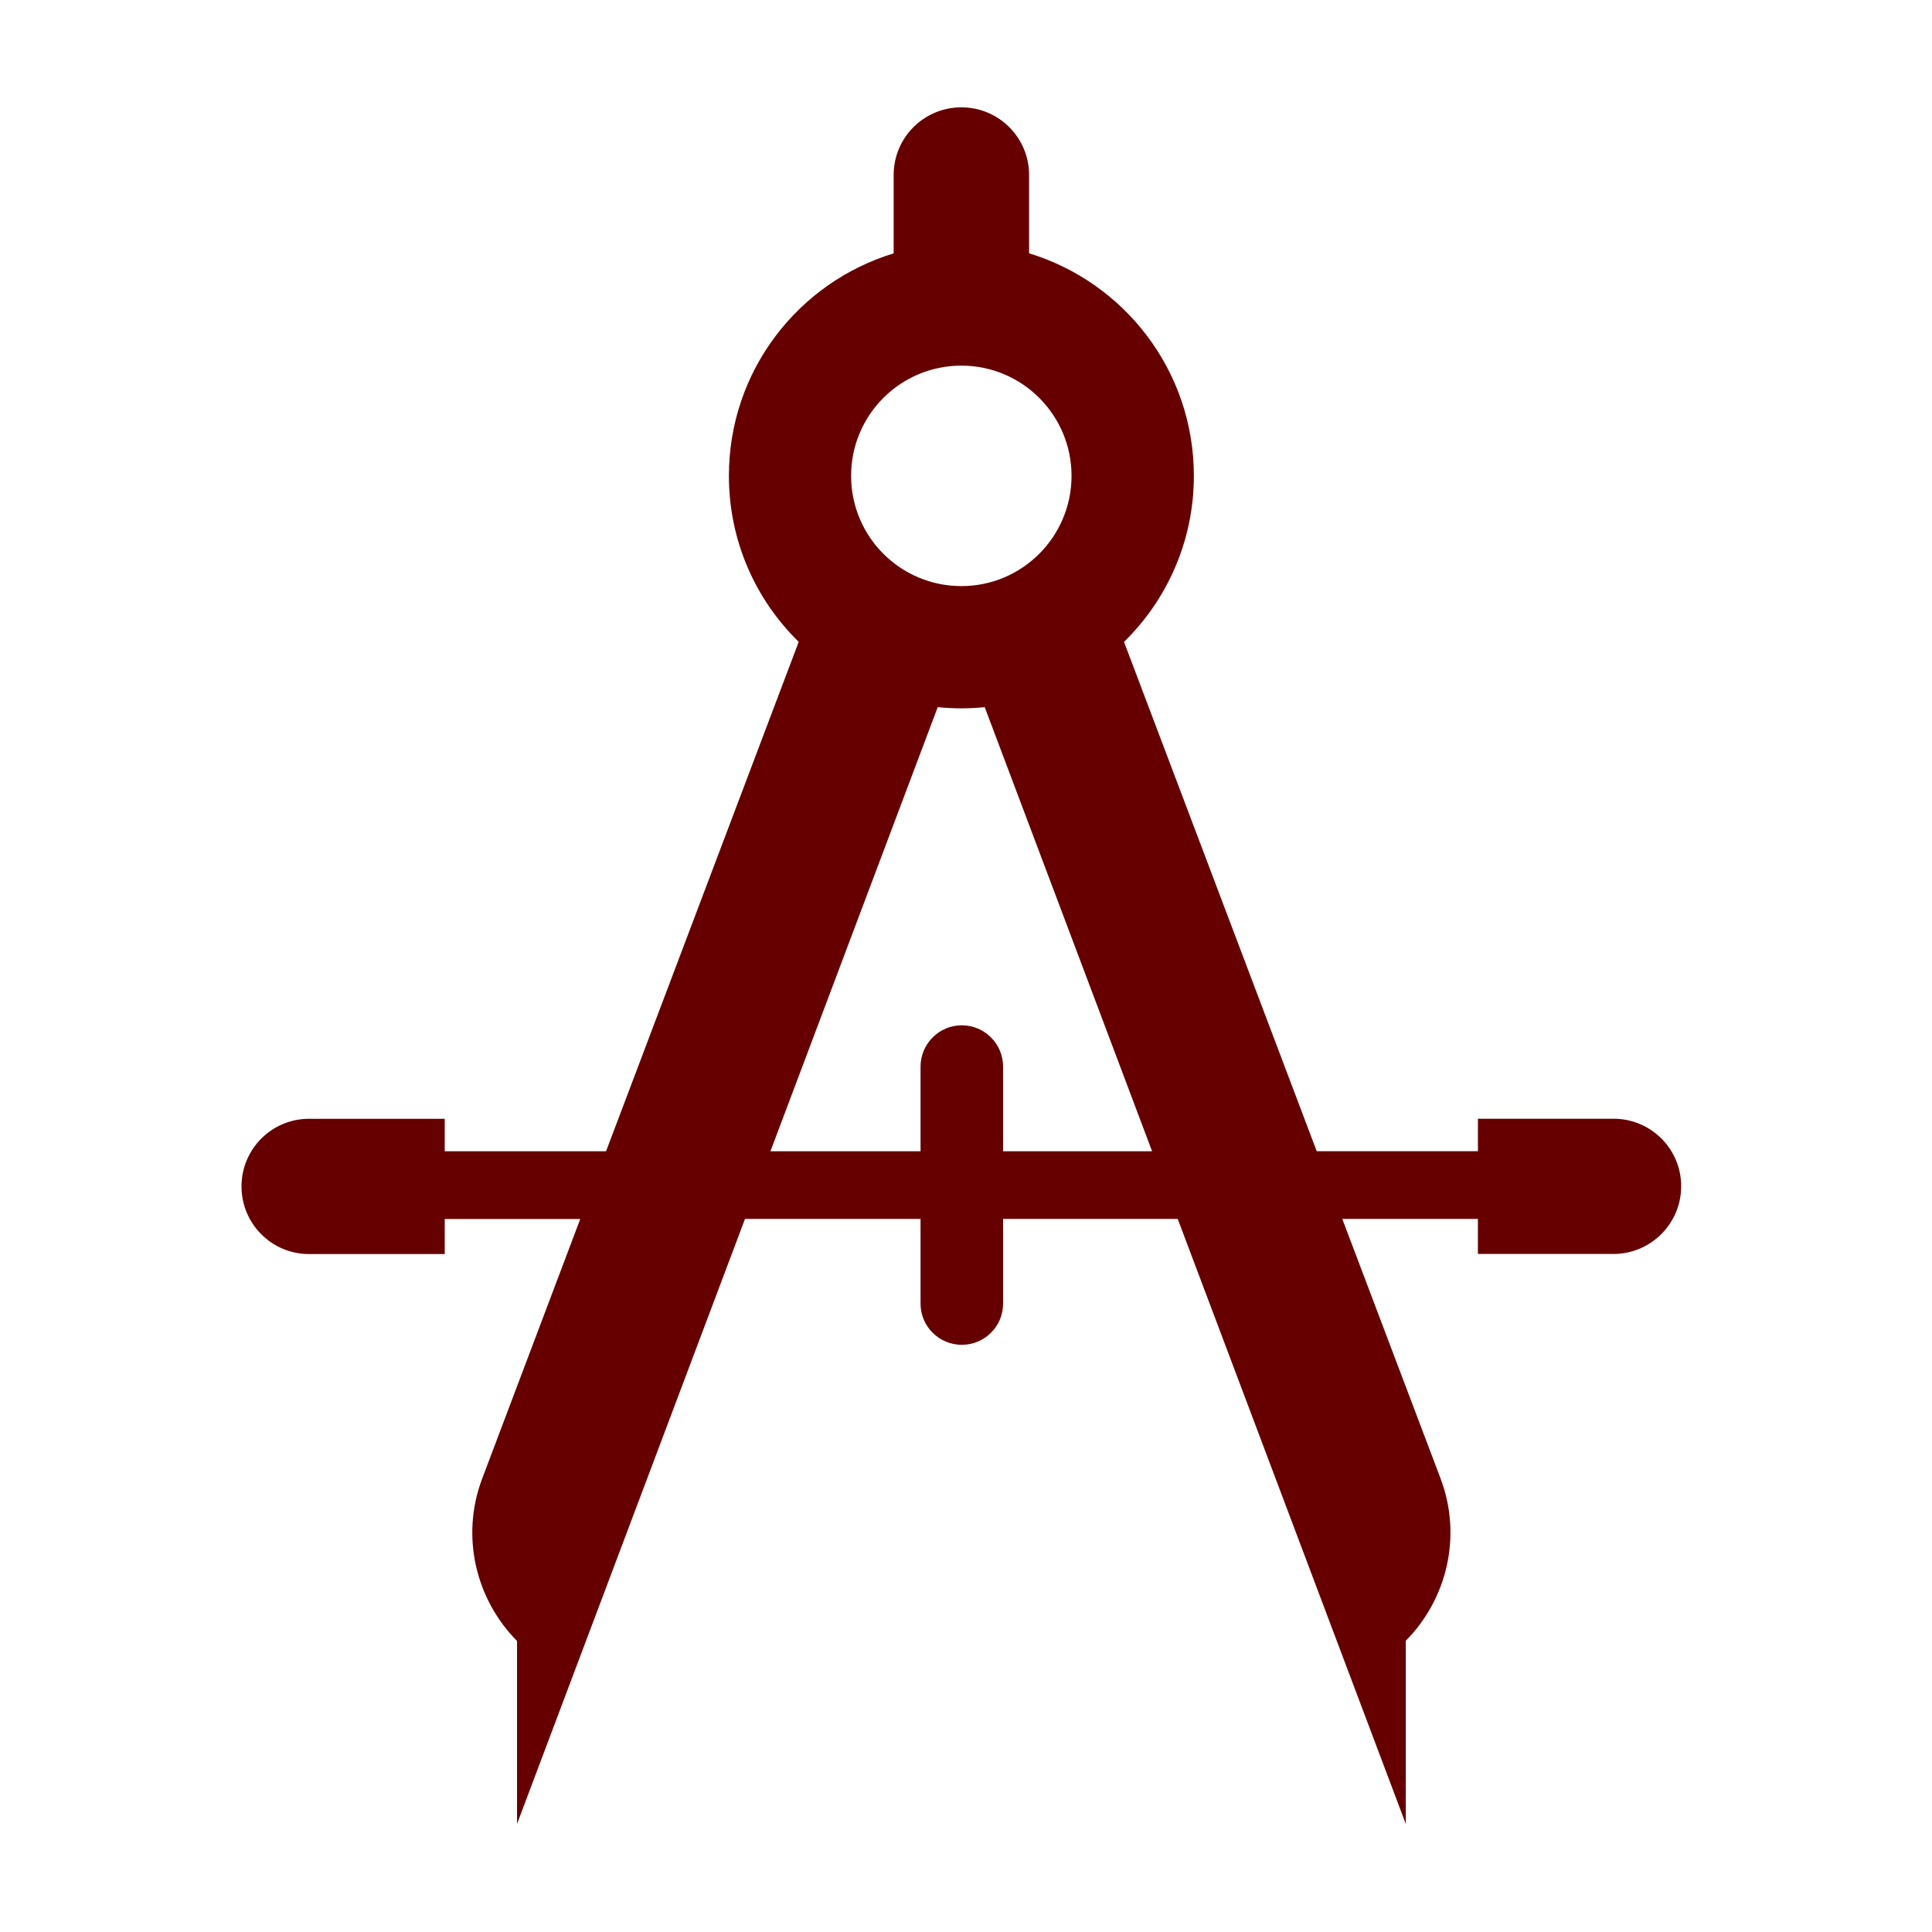
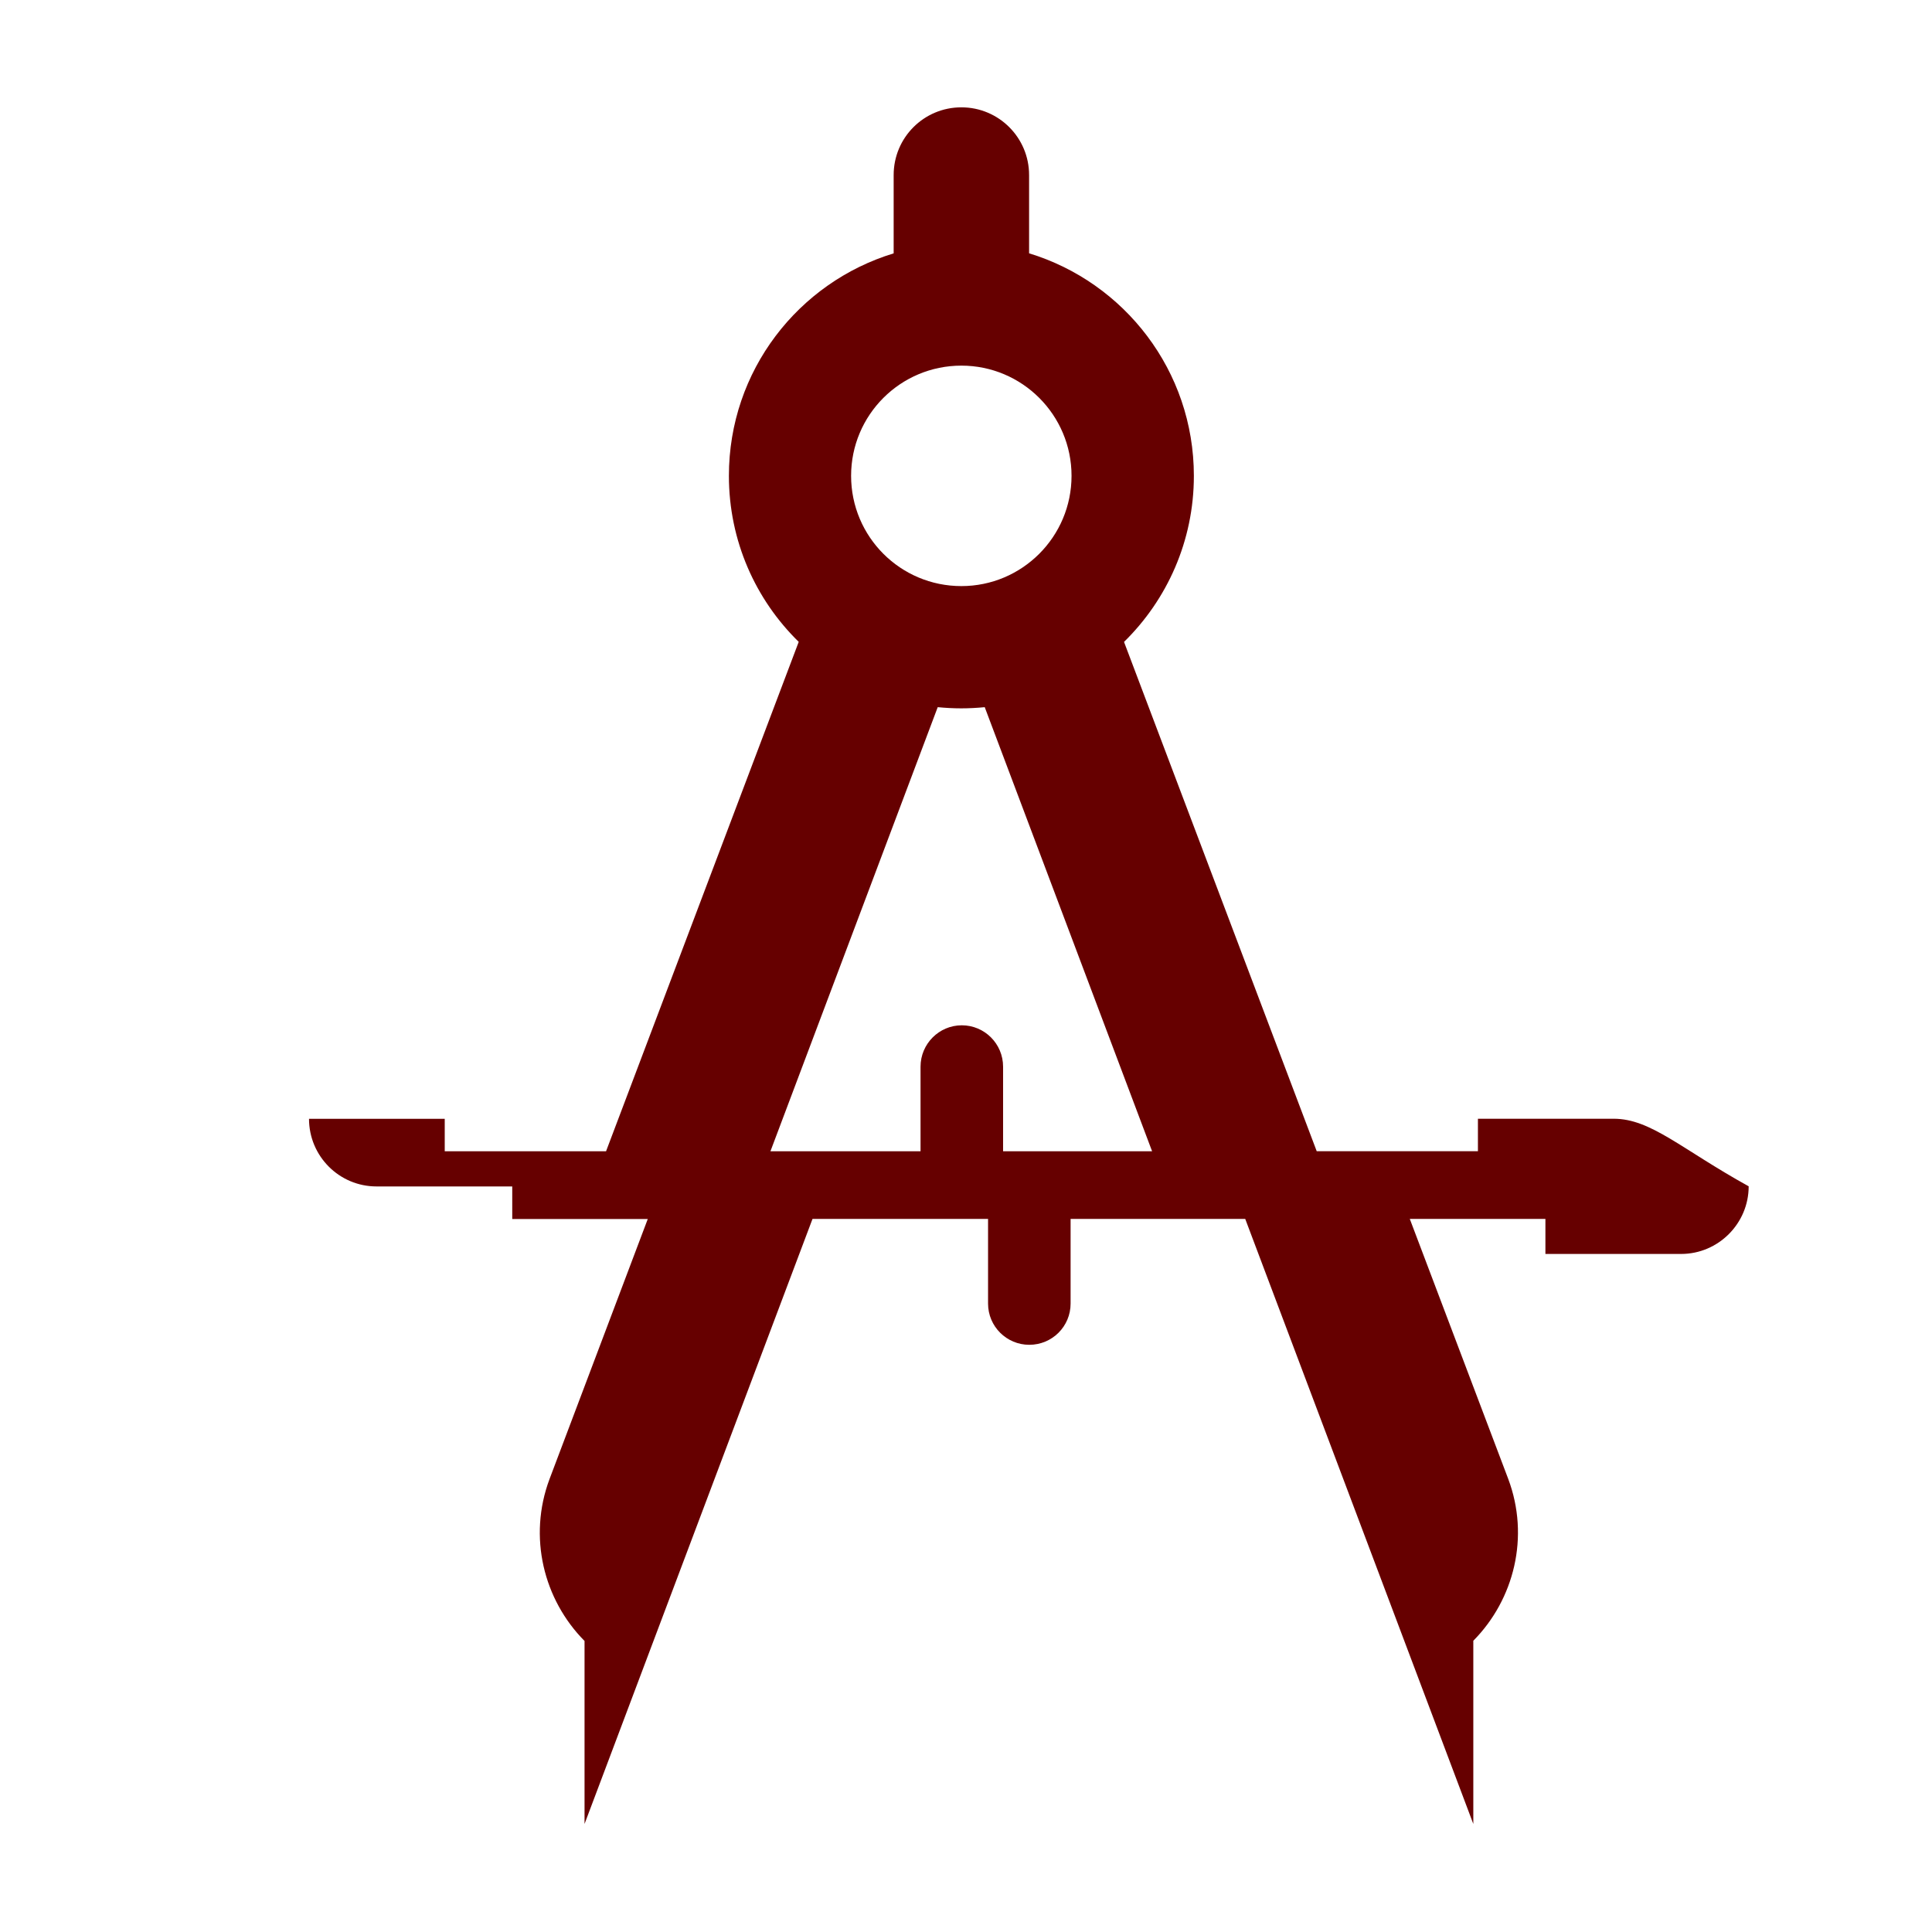
<svg xmlns="http://www.w3.org/2000/svg" version="1.1" id="Layer_1" x="0px" y="0px" width="72px" height="72px" viewBox="0 0 72 72" style="enable-background:new 0 0 72 72;" xml:space="preserve">
  <style type="text/css">

	.st0{fill:none;}
	.st1{fill:#660000;}

</style>
-   <path class="st1" d="M60.136,41.692h-5.058v1.21H49.07l-7.181-18.98c1.606-1.574,2.603-3.766,2.603-6.188  c0-3.914-2.59-7.212-6.141-8.294V6.524C38.352,5.13,37.222,4,35.828,4c-1.398,0-2.524,1.128-2.524,2.524v2.918  c-3.554,1.082-6.14,4.378-6.14,8.29c0,2.426,0.996,4.618,2.602,6.188l-7.18,18.984h-6.012v-1.21h-5.058  c-1.39,0-2.516,1.128-2.516,2.52c0,1.39,1.124,2.521,2.516,2.521h5.058V45.43h5.05l-3.66,9.688  c-0.808,2.156-0.222,4.496,1.304,6.036v6.819l8.496-22.548h6.542v3.156c0,0.852,0.692,1.536,1.536,1.536  c0.853,0,1.54-0.685,1.54-1.536v-3.156h6.508l8.5,22.548v-6.827c1.521-1.536,2.11-3.877,1.301-6.032l-3.668-9.688h5.054v1.305h5.058  c1.382,0,2.517-1.131,2.517-2.521C62.656,42.822,61.526,41.692,60.136,41.692 M35.828,13.626c2.266,0,4.105,1.84,4.105,4.106  c0,2.27-1.84,4.11-4.105,4.11c-2.274,0-4.11-1.84-4.11-4.11C31.718,15.466,33.554,13.626,35.828,13.626 M37.382,42.904v-3.152  c0-0.852-0.688-1.542-1.54-1.542c-0.844,0-1.536,0.692-1.536,1.542v3.152h-5.594l6.234-16.55c0.292,0.028,0.582,0.044,0.876,0.044  c0.296,0,0.586-0.016,0.876-0.044l6.237,16.55H37.382z" />
-   <rect class="st0" width="72" height="72" />
+   <path class="st1" d="M60.136,41.692h-5.058v1.21H49.07l-7.181-18.98c1.606-1.574,2.603-3.766,2.603-6.188  c0-3.914-2.59-7.212-6.141-8.294V6.524C38.352,5.13,37.222,4,35.828,4c-1.398,0-2.524,1.128-2.524,2.524v2.918  c-3.554,1.082-6.14,4.378-6.14,8.29c0,2.426,0.996,4.618,2.602,6.188l-7.18,18.984h-6.012v-1.21h-5.058  c0,1.39,1.124,2.521,2.516,2.521h5.058V45.43h5.05l-3.66,9.688  c-0.808,2.156-0.222,4.496,1.304,6.036v6.819l8.496-22.548h6.542v3.156c0,0.852,0.692,1.536,1.536,1.536  c0.853,0,1.54-0.685,1.54-1.536v-3.156h6.508l8.5,22.548v-6.827c1.521-1.536,2.11-3.877,1.301-6.032l-3.668-9.688h5.054v1.305h5.058  c1.382,0,2.517-1.131,2.517-2.521C62.656,42.822,61.526,41.692,60.136,41.692 M35.828,13.626c2.266,0,4.105,1.84,4.105,4.106  c0,2.27-1.84,4.11-4.105,4.11c-2.274,0-4.11-1.84-4.11-4.11C31.718,15.466,33.554,13.626,35.828,13.626 M37.382,42.904v-3.152  c0-0.852-0.688-1.542-1.54-1.542c-0.844,0-1.536,0.692-1.536,1.542v3.152h-5.594l6.234-16.55c0.292,0.028,0.582,0.044,0.876,0.044  c0.296,0,0.586-0.016,0.876-0.044l6.237,16.55H37.382z" />
</svg>